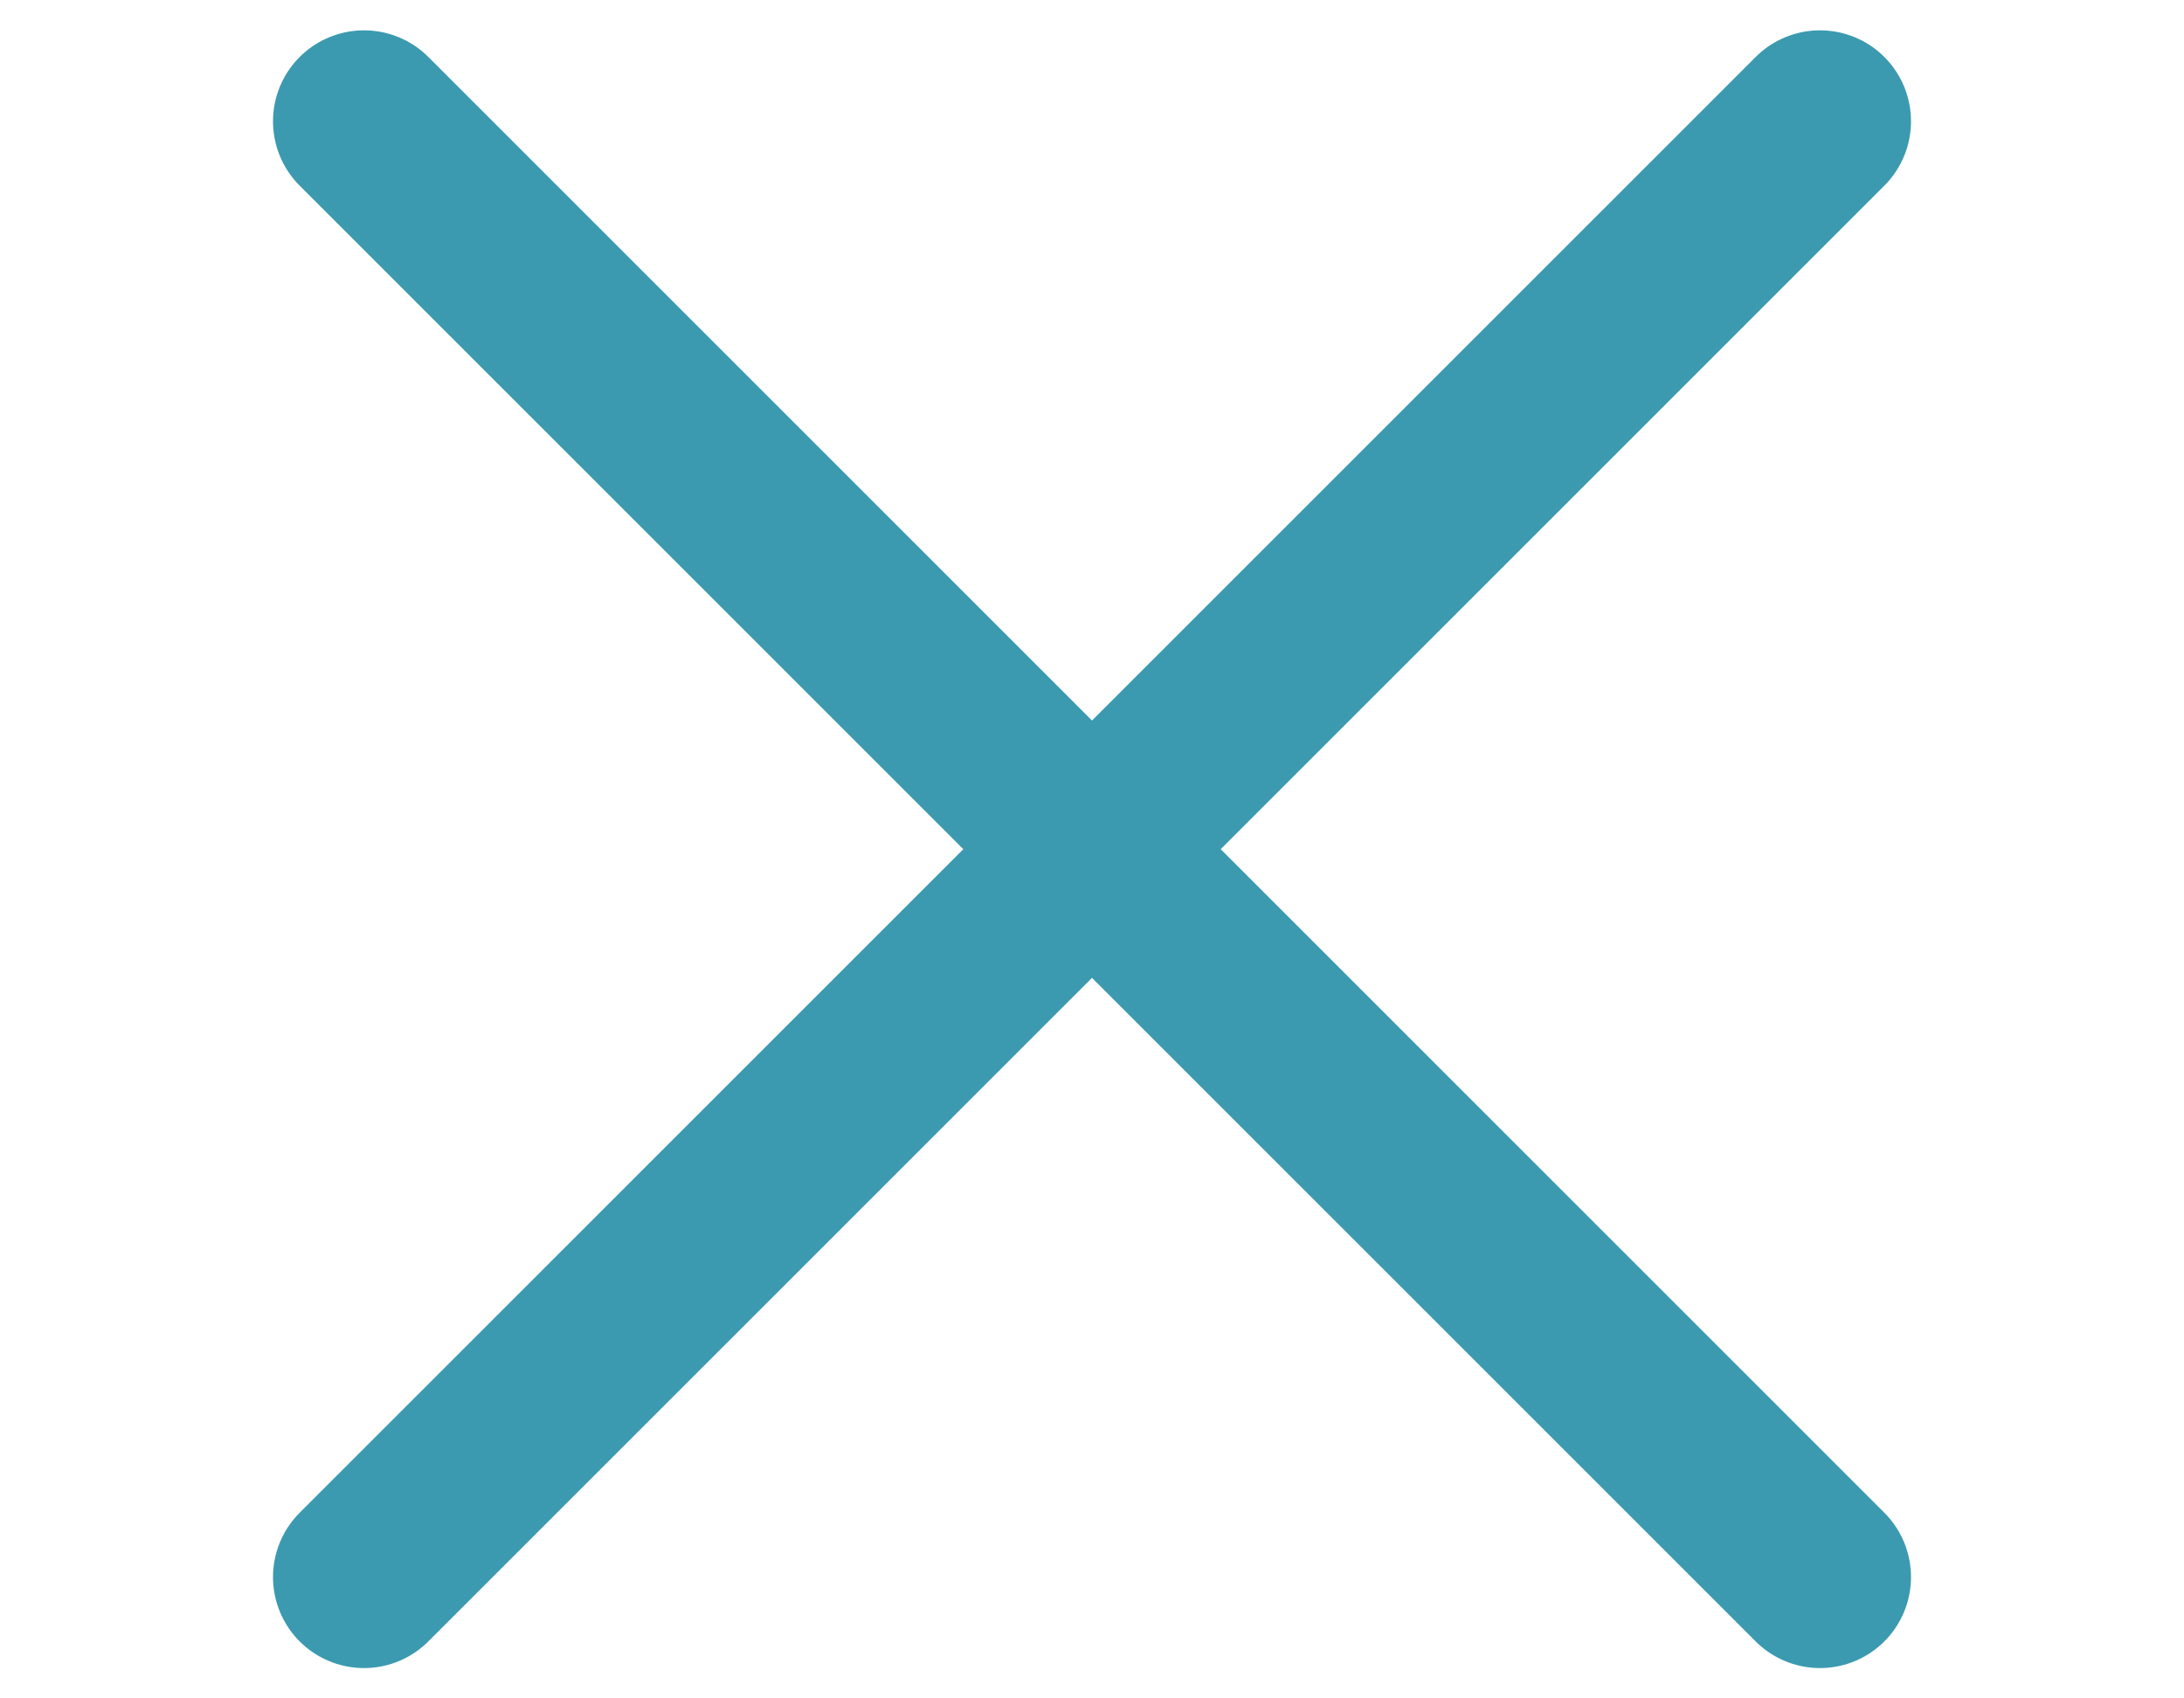
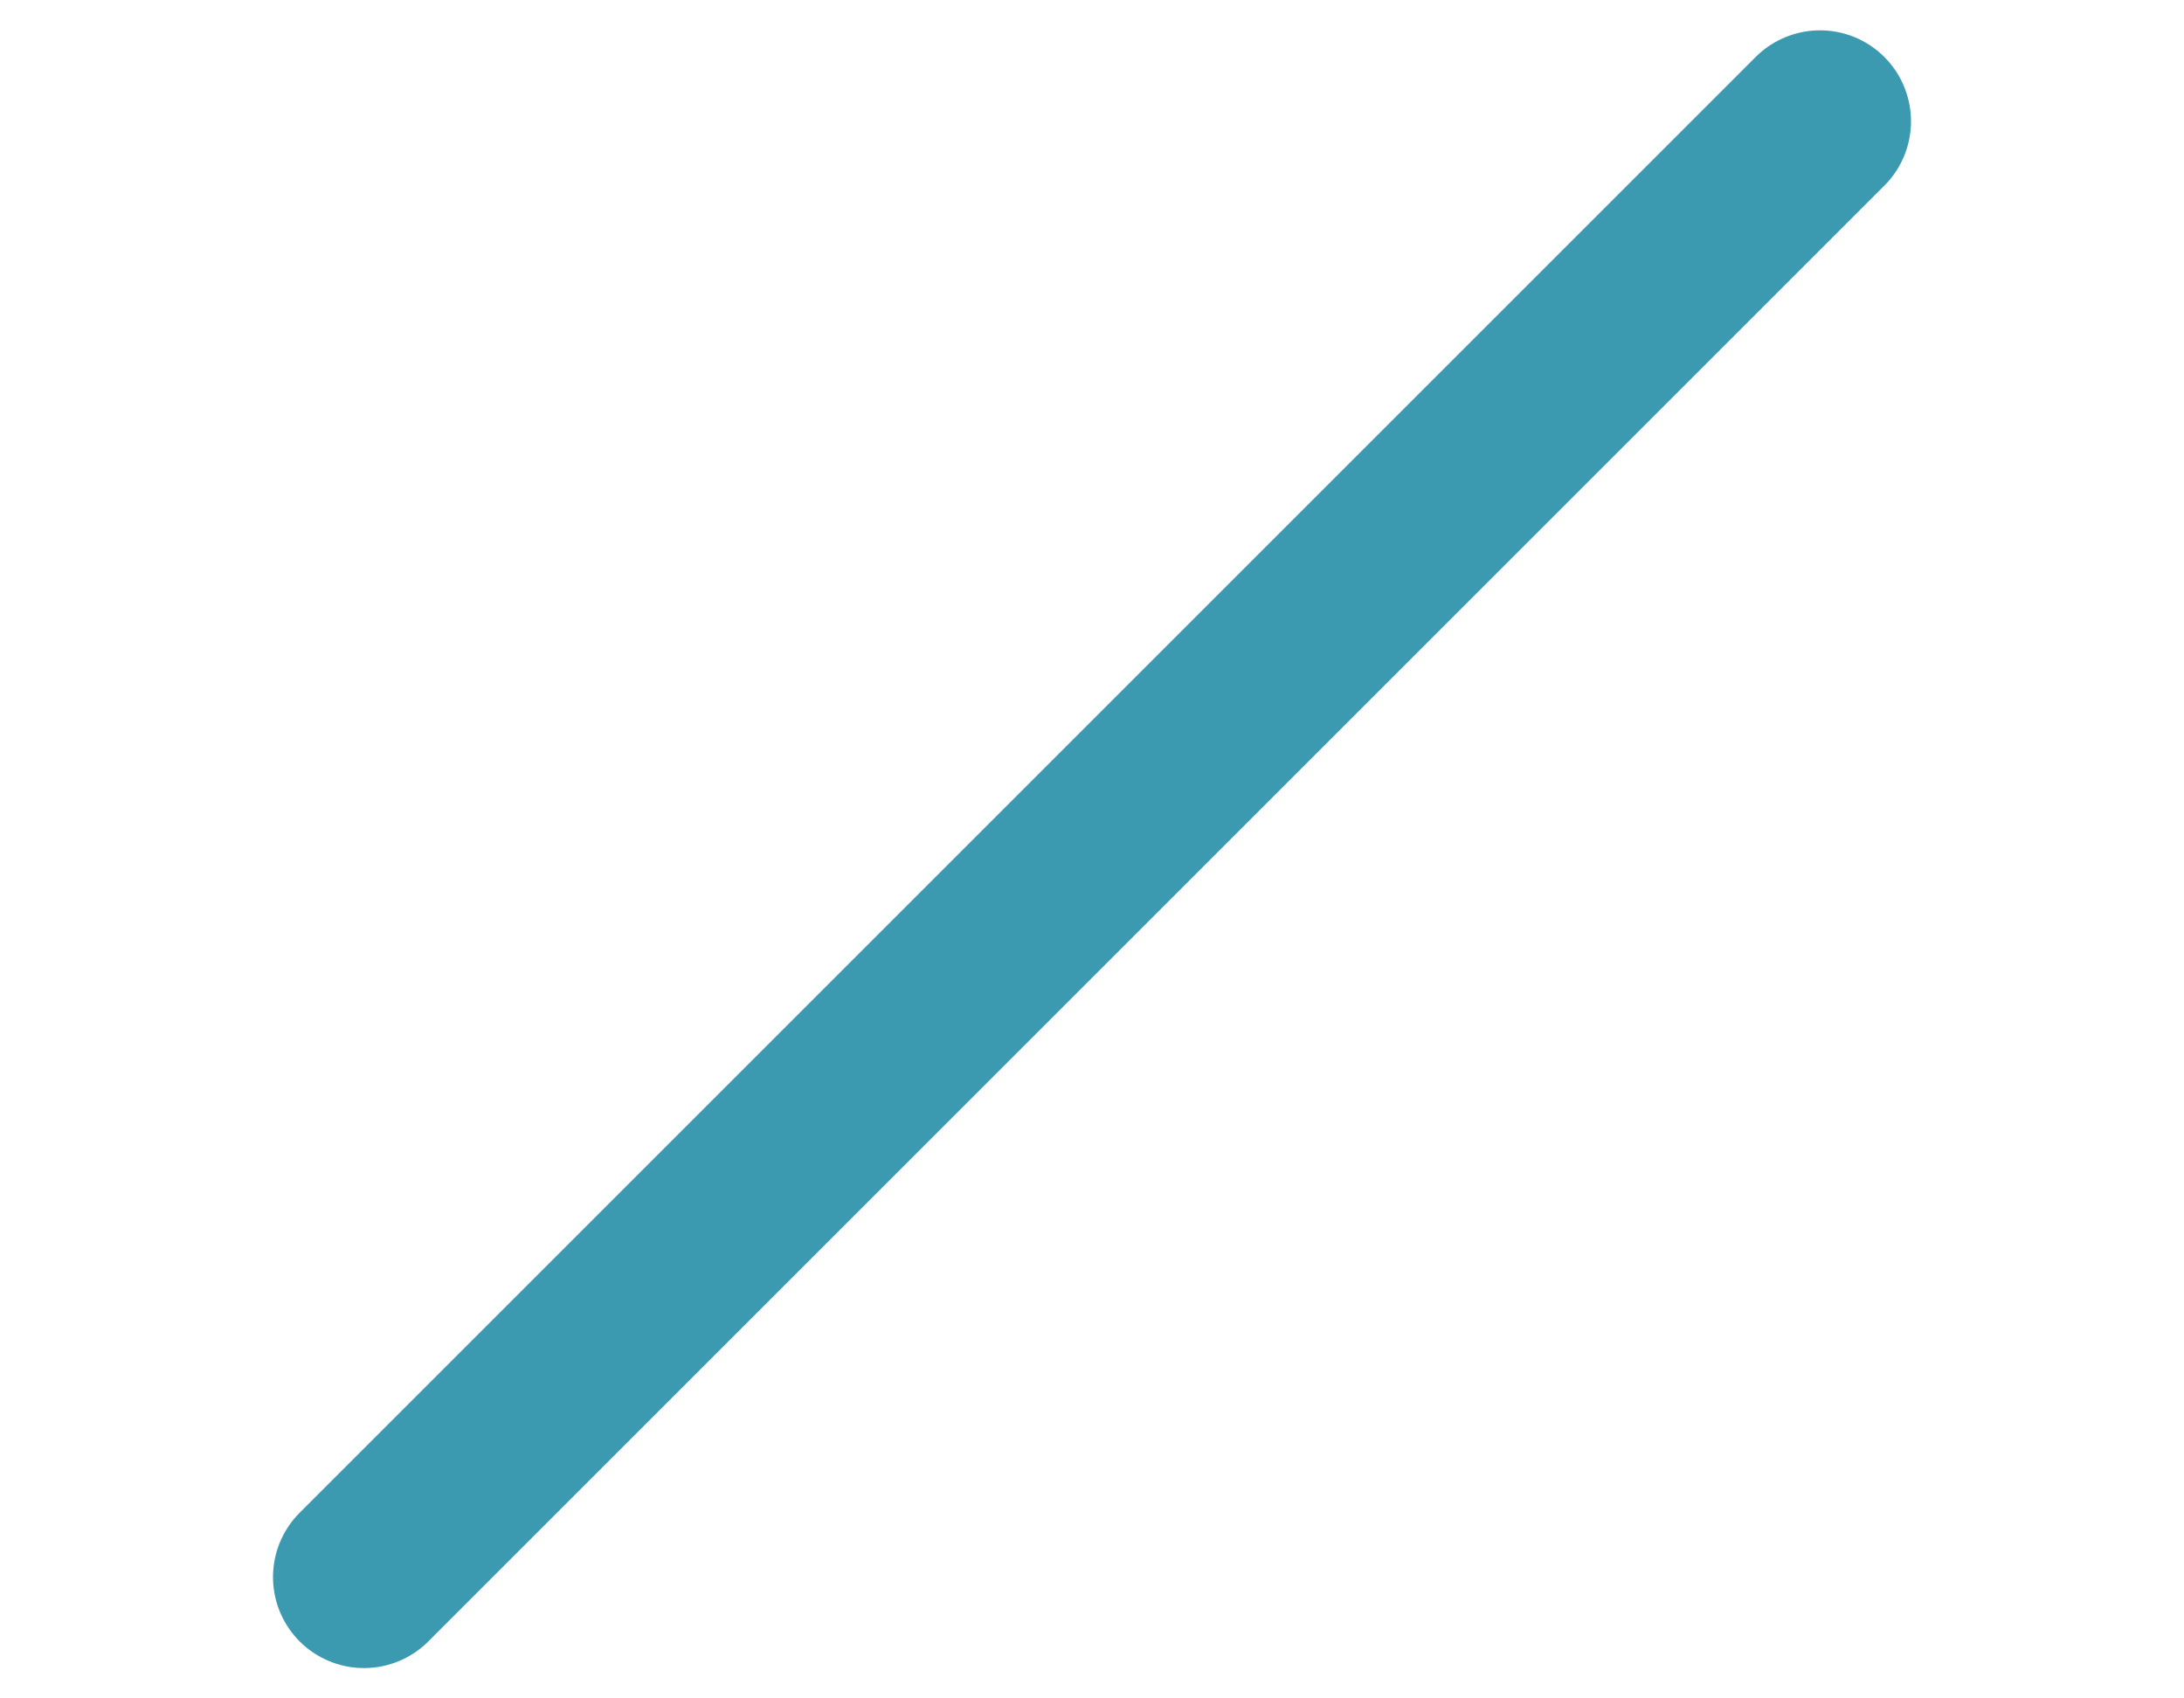
<svg xmlns="http://www.w3.org/2000/svg" width="18" height="14" viewBox="0 0 18 14" fill="none">
-   <path d="M3 1L15 13" stroke="#3B9AB0" stroke-width="1.5" stroke-linecap="round" />
  <path d="M15 1L3 13" stroke="#3B9AB0" stroke-width="1.5" stroke-linecap="round" />
</svg>